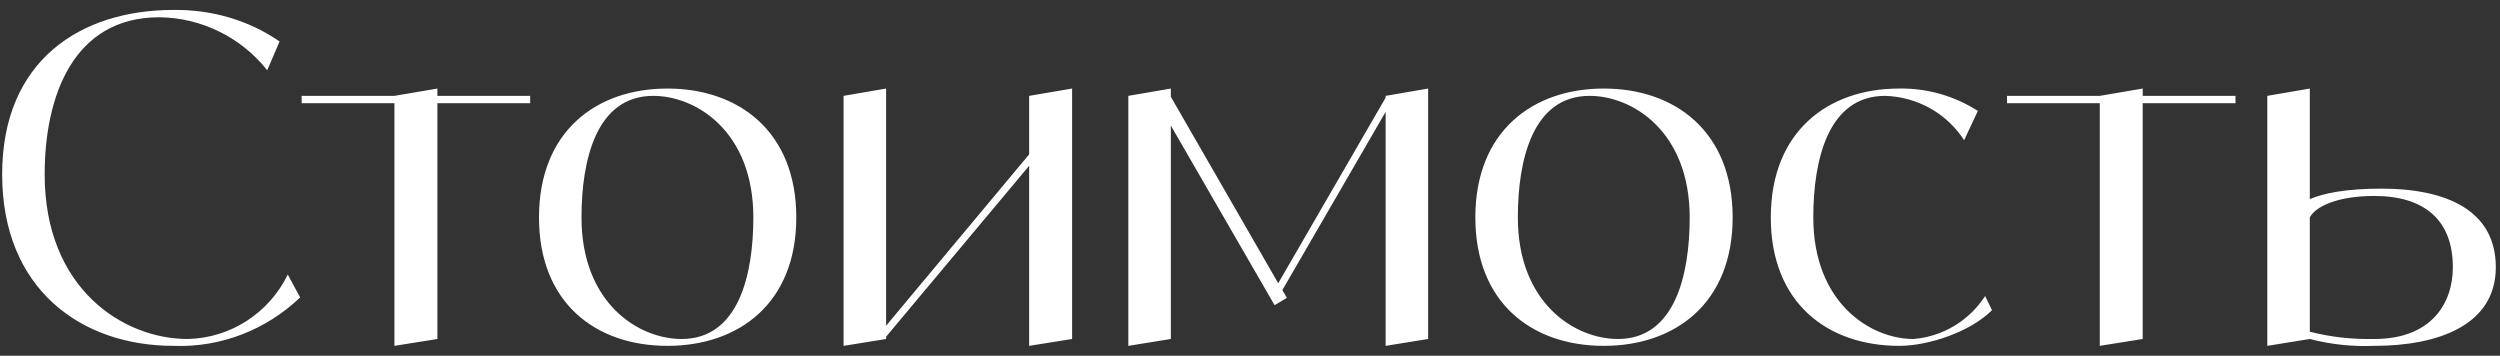
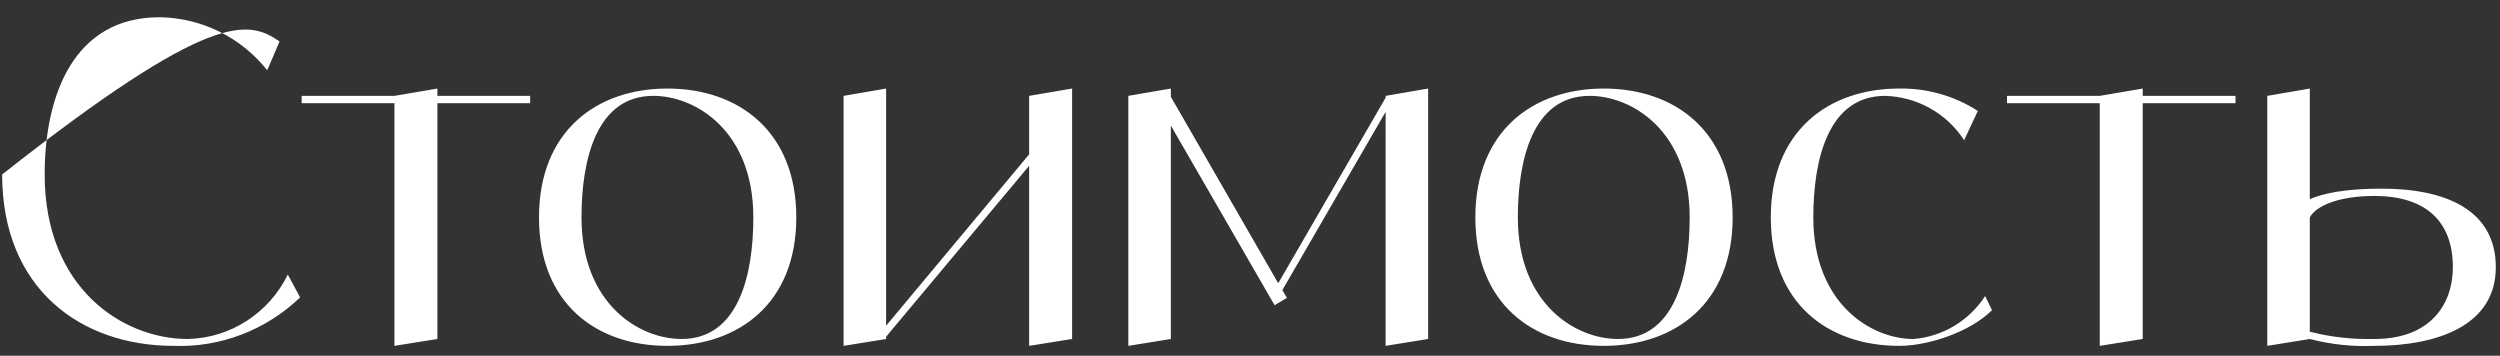
<svg xmlns="http://www.w3.org/2000/svg" width="253" height="36" viewBox="0 0 253 36" fill="none">
  <rect x="0" y="0" width="253" height="36" fill="#333333" stroke="none" />
-   <path d="M29.125 27.785L30.373 30.098C26.951 33.381 22.326 35.185 17.562 35C8.173 35 0.218 29.219 0.218 17.656C0.218 6.094 8.173 1.006 17.562 1.006C21.401 0.96 25.147 2.024 28.292 4.197L27.043 7.111C24.407 3.781 20.383 1.792 16.128 1.746C7.433 1.746 4.52 9.701 4.52 17.656C4.52 29.219 12.475 34.306 18.996 34.306C23.343 34.214 27.228 31.67 29.125 27.785ZM53.653 9.701V10.441H44.264V34.306L39.916 35V10.441H30.528V9.701H39.916L44.264 8.961V9.701H53.653ZM67.543 8.961C74.758 8.961 80.585 13.309 80.585 22.004C80.585 30.699 74.758 35 67.543 35C60.328 35 54.547 30.699 54.547 22.004C54.547 13.309 60.328 8.961 67.543 8.961ZM68.977 34.306C74.758 34.306 76.238 27.785 76.238 22.004C76.238 13.309 70.457 9.701 66.109 9.701C60.328 9.701 58.848 16.223 58.848 22.004C58.848 30.699 64.629 34.306 68.977 34.306ZM104.149 9.701L108.497 8.961V34.306L104.149 35V16.777L89.673 34.075V34.306L85.371 35V9.701L89.673 8.961V32.965L104.149 15.621V9.701ZM140.226 9.701L144.527 8.961V34.306L140.226 35V11.32L129.774 29.358L130.236 30.144L128.987 30.884L118.489 12.707V34.306L114.187 35V9.701L118.489 8.961V9.794L129.357 28.664L140.226 9.886V9.701ZM162.301 8.961C169.516 8.961 175.344 13.309 175.344 22.004C175.344 30.699 169.516 35 162.301 35C155.086 35 149.305 30.699 149.305 22.004C149.305 13.309 155.086 8.961 162.301 8.961ZM163.735 34.306C169.516 34.306 170.996 27.785 170.996 22.004C170.996 13.309 165.215 9.701 160.867 9.701C155.086 9.701 153.606 16.223 153.606 22.004C153.606 30.699 159.387 34.306 163.735 34.306ZM200.896 29.959L201.59 31.392C199.416 33.566 195.207 35 192.201 35C184.986 35 179.205 30.699 179.205 22.004C179.205 13.309 184.986 8.961 192.201 8.961C195.022 8.915 197.797 9.701 200.156 11.227L198.769 14.188C197.011 11.459 194.005 9.794 190.767 9.701C184.986 9.701 183.506 16.223 183.506 22.004C183.506 30.699 189.334 34.306 193.635 34.306C196.595 34.075 199.277 32.456 200.896 29.959ZM226.232 9.701V10.441H216.843V34.306L212.496 35V10.441H203.107V9.701H212.496L216.843 8.961V9.701H226.232ZM241.014 19.09C247.535 19.09 252.576 21.264 252.576 27.045C252.576 32.873 246.795 35 240.274 35C238.1 35.093 235.88 34.861 233.752 34.306L229.451 35V9.701L233.752 8.961V20.154C235.14 19.552 237.406 19.09 241.014 19.09ZM240.274 34.306C246.055 34.306 248.229 30.699 248.229 27.045C248.229 22.281 245.361 19.83 240.274 19.83C236.666 19.83 234.354 20.848 233.752 22.004V33.566C235.88 34.121 238.1 34.352 240.274 34.306Z" fill="white" />
+   <path d="M29.125 27.785L30.373 30.098C26.951 33.381 22.326 35.185 17.562 35C8.173 35 0.218 29.219 0.218 17.656C21.401 0.96 25.147 2.024 28.292 4.197L27.043 7.111C24.407 3.781 20.383 1.792 16.128 1.746C7.433 1.746 4.52 9.701 4.52 17.656C4.52 29.219 12.475 34.306 18.996 34.306C23.343 34.214 27.228 31.67 29.125 27.785ZM53.653 9.701V10.441H44.264V34.306L39.916 35V10.441H30.528V9.701H39.916L44.264 8.961V9.701H53.653ZM67.543 8.961C74.758 8.961 80.585 13.309 80.585 22.004C80.585 30.699 74.758 35 67.543 35C60.328 35 54.547 30.699 54.547 22.004C54.547 13.309 60.328 8.961 67.543 8.961ZM68.977 34.306C74.758 34.306 76.238 27.785 76.238 22.004C76.238 13.309 70.457 9.701 66.109 9.701C60.328 9.701 58.848 16.223 58.848 22.004C58.848 30.699 64.629 34.306 68.977 34.306ZM104.149 9.701L108.497 8.961V34.306L104.149 35V16.777L89.673 34.075V34.306L85.371 35V9.701L89.673 8.961V32.965L104.149 15.621V9.701ZM140.226 9.701L144.527 8.961V34.306L140.226 35V11.32L129.774 29.358L130.236 30.144L128.987 30.884L118.489 12.707V34.306L114.187 35V9.701L118.489 8.961V9.794L129.357 28.664L140.226 9.886V9.701ZM162.301 8.961C169.516 8.961 175.344 13.309 175.344 22.004C175.344 30.699 169.516 35 162.301 35C155.086 35 149.305 30.699 149.305 22.004C149.305 13.309 155.086 8.961 162.301 8.961ZM163.735 34.306C169.516 34.306 170.996 27.785 170.996 22.004C170.996 13.309 165.215 9.701 160.867 9.701C155.086 9.701 153.606 16.223 153.606 22.004C153.606 30.699 159.387 34.306 163.735 34.306ZM200.896 29.959L201.59 31.392C199.416 33.566 195.207 35 192.201 35C184.986 35 179.205 30.699 179.205 22.004C179.205 13.309 184.986 8.961 192.201 8.961C195.022 8.915 197.797 9.701 200.156 11.227L198.769 14.188C197.011 11.459 194.005 9.794 190.767 9.701C184.986 9.701 183.506 16.223 183.506 22.004C183.506 30.699 189.334 34.306 193.635 34.306C196.595 34.075 199.277 32.456 200.896 29.959ZM226.232 9.701V10.441H216.843V34.306L212.496 35V10.441H203.107V9.701H212.496L216.843 8.961V9.701H226.232ZM241.014 19.09C247.535 19.09 252.576 21.264 252.576 27.045C252.576 32.873 246.795 35 240.274 35C238.1 35.093 235.88 34.861 233.752 34.306L229.451 35V9.701L233.752 8.961V20.154C235.14 19.552 237.406 19.09 241.014 19.09ZM240.274 34.306C246.055 34.306 248.229 30.699 248.229 27.045C248.229 22.281 245.361 19.83 240.274 19.83C236.666 19.83 234.354 20.848 233.752 22.004V33.566C235.88 34.121 238.1 34.352 240.274 34.306Z" fill="white" />
</svg>